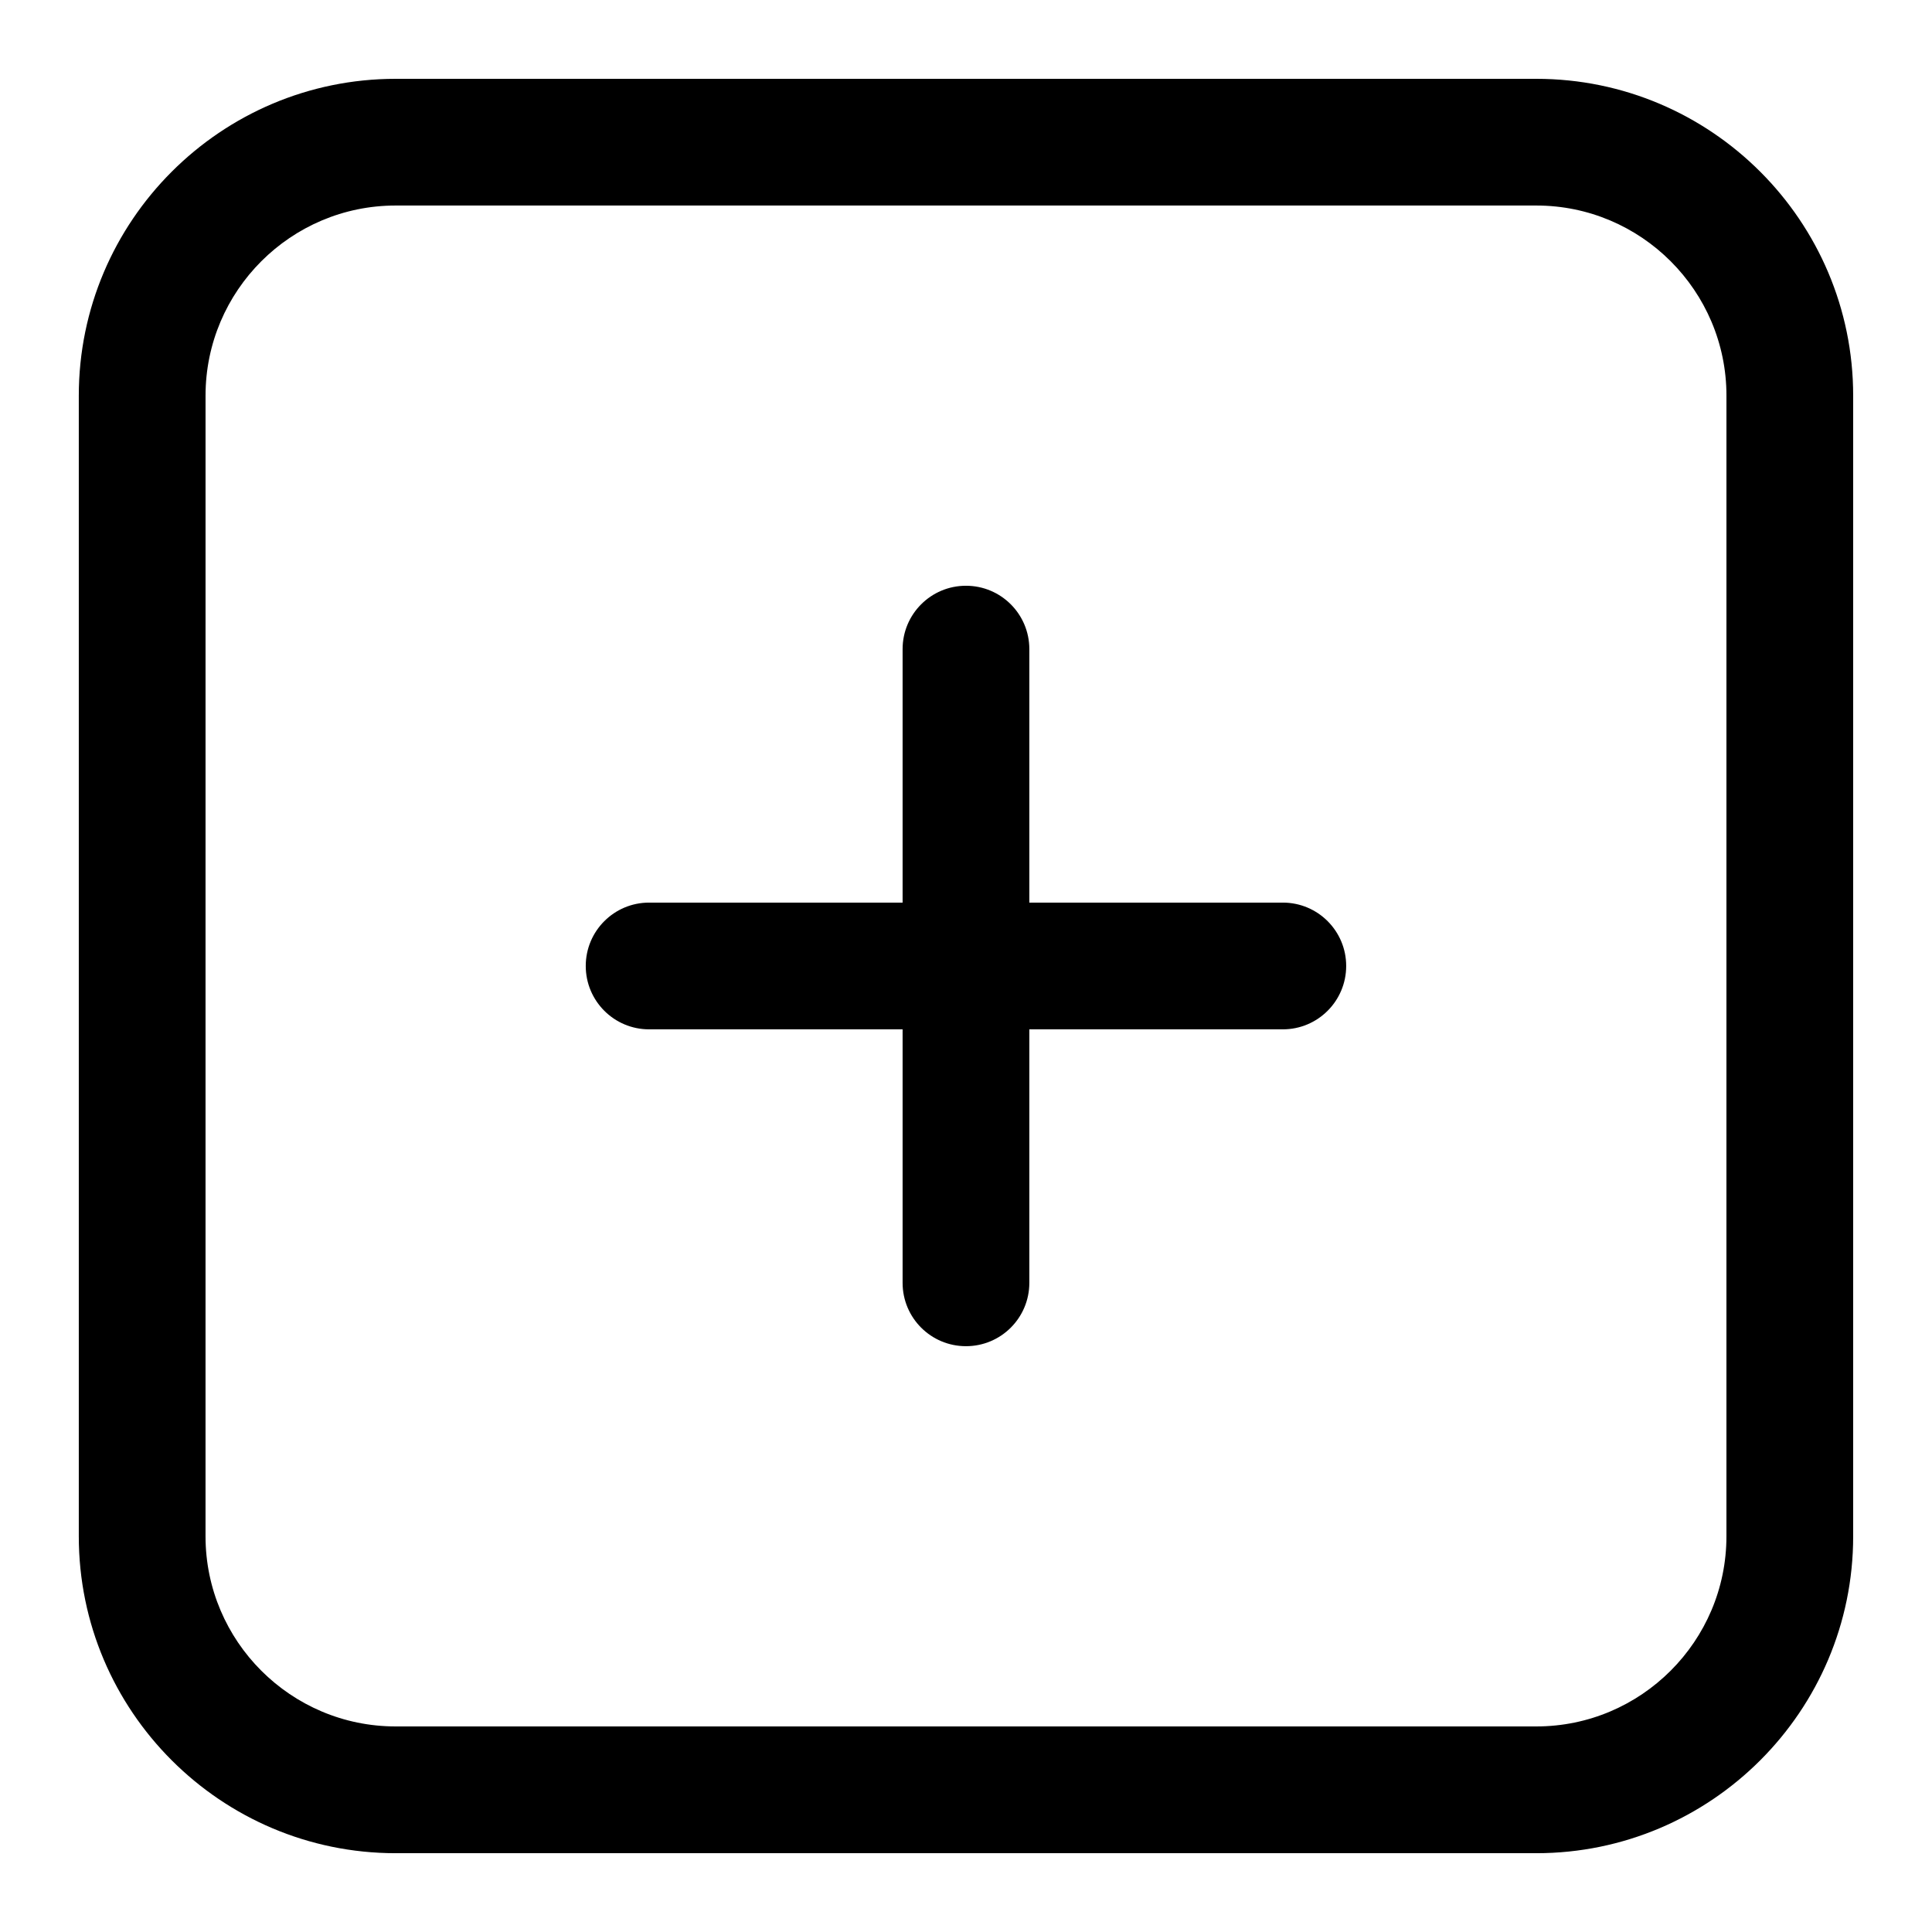
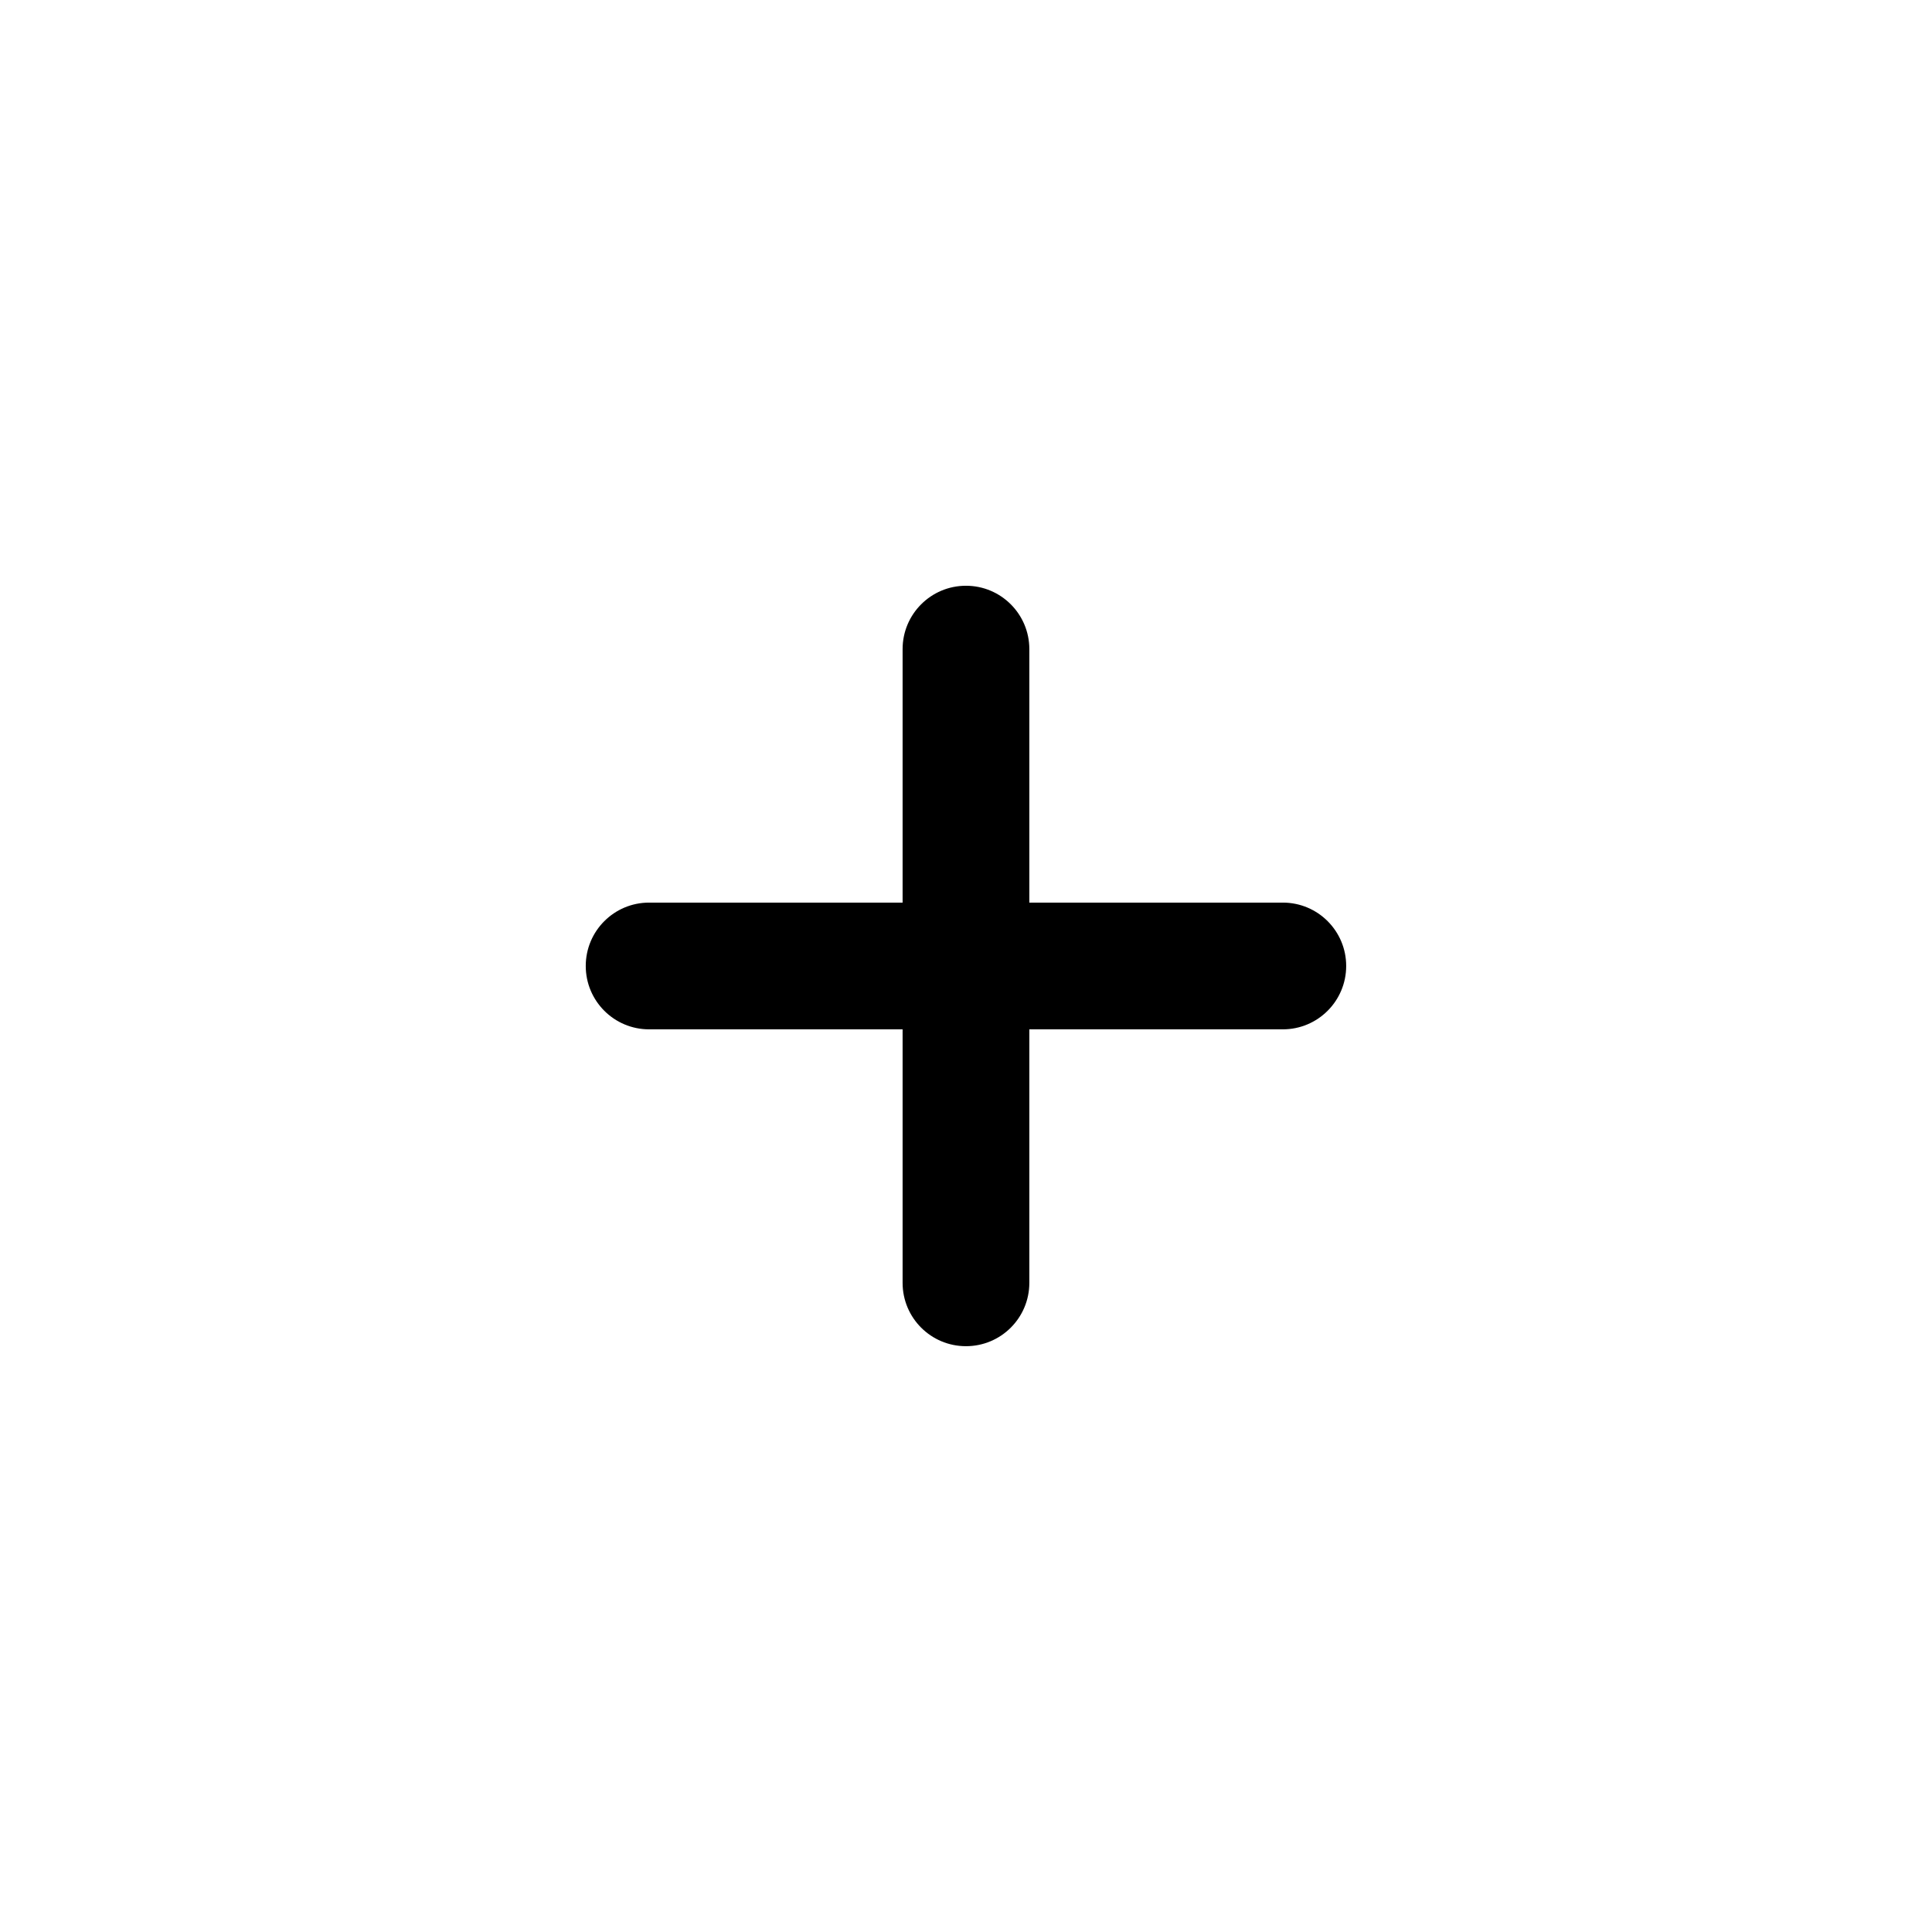
<svg xmlns="http://www.w3.org/2000/svg" fill="#000000" width="800px" height="800px" version="1.1" viewBox="144 144 512 512">
  <g>
-     <path d="m551.14 164.89h-302.29c-46.301 0-83.969 37.668-83.969 83.969v302.29c0 46.301 37.668 83.969 83.969 83.969h302.29c46.301 0 83.969-37.668 83.969-83.969v-302.29c0-46.301-37.668-83.969-83.969-83.969zm50.383 386.25c0 27.777-22.605 50.383-50.383 50.383h-302.29c-27.777 0-50.383-22.605-50.383-50.383l0.004-302.29c0-27.777 22.605-50.383 50.383-50.383h302.29c27.777 0 50.383 22.605 50.383 50.383z" />
    <path d="m483.96 383.2h-67.176v-67.176c0-9.27-7.508-16.793-16.793-16.793s-16.793 7.523-16.793 16.793v67.176h-67.176c-9.285 0-16.793 7.523-16.793 16.793 0 9.27 7.508 16.793 16.793 16.793h67.176v67.176c0 9.285 7.508 16.793 16.793 16.793s16.793-7.508 16.793-16.793v-67.176h67.176c9.285 0 16.793-7.523 16.793-16.793 0.004-9.27-7.504-16.793-16.793-16.793z" />
  </g>
</svg>